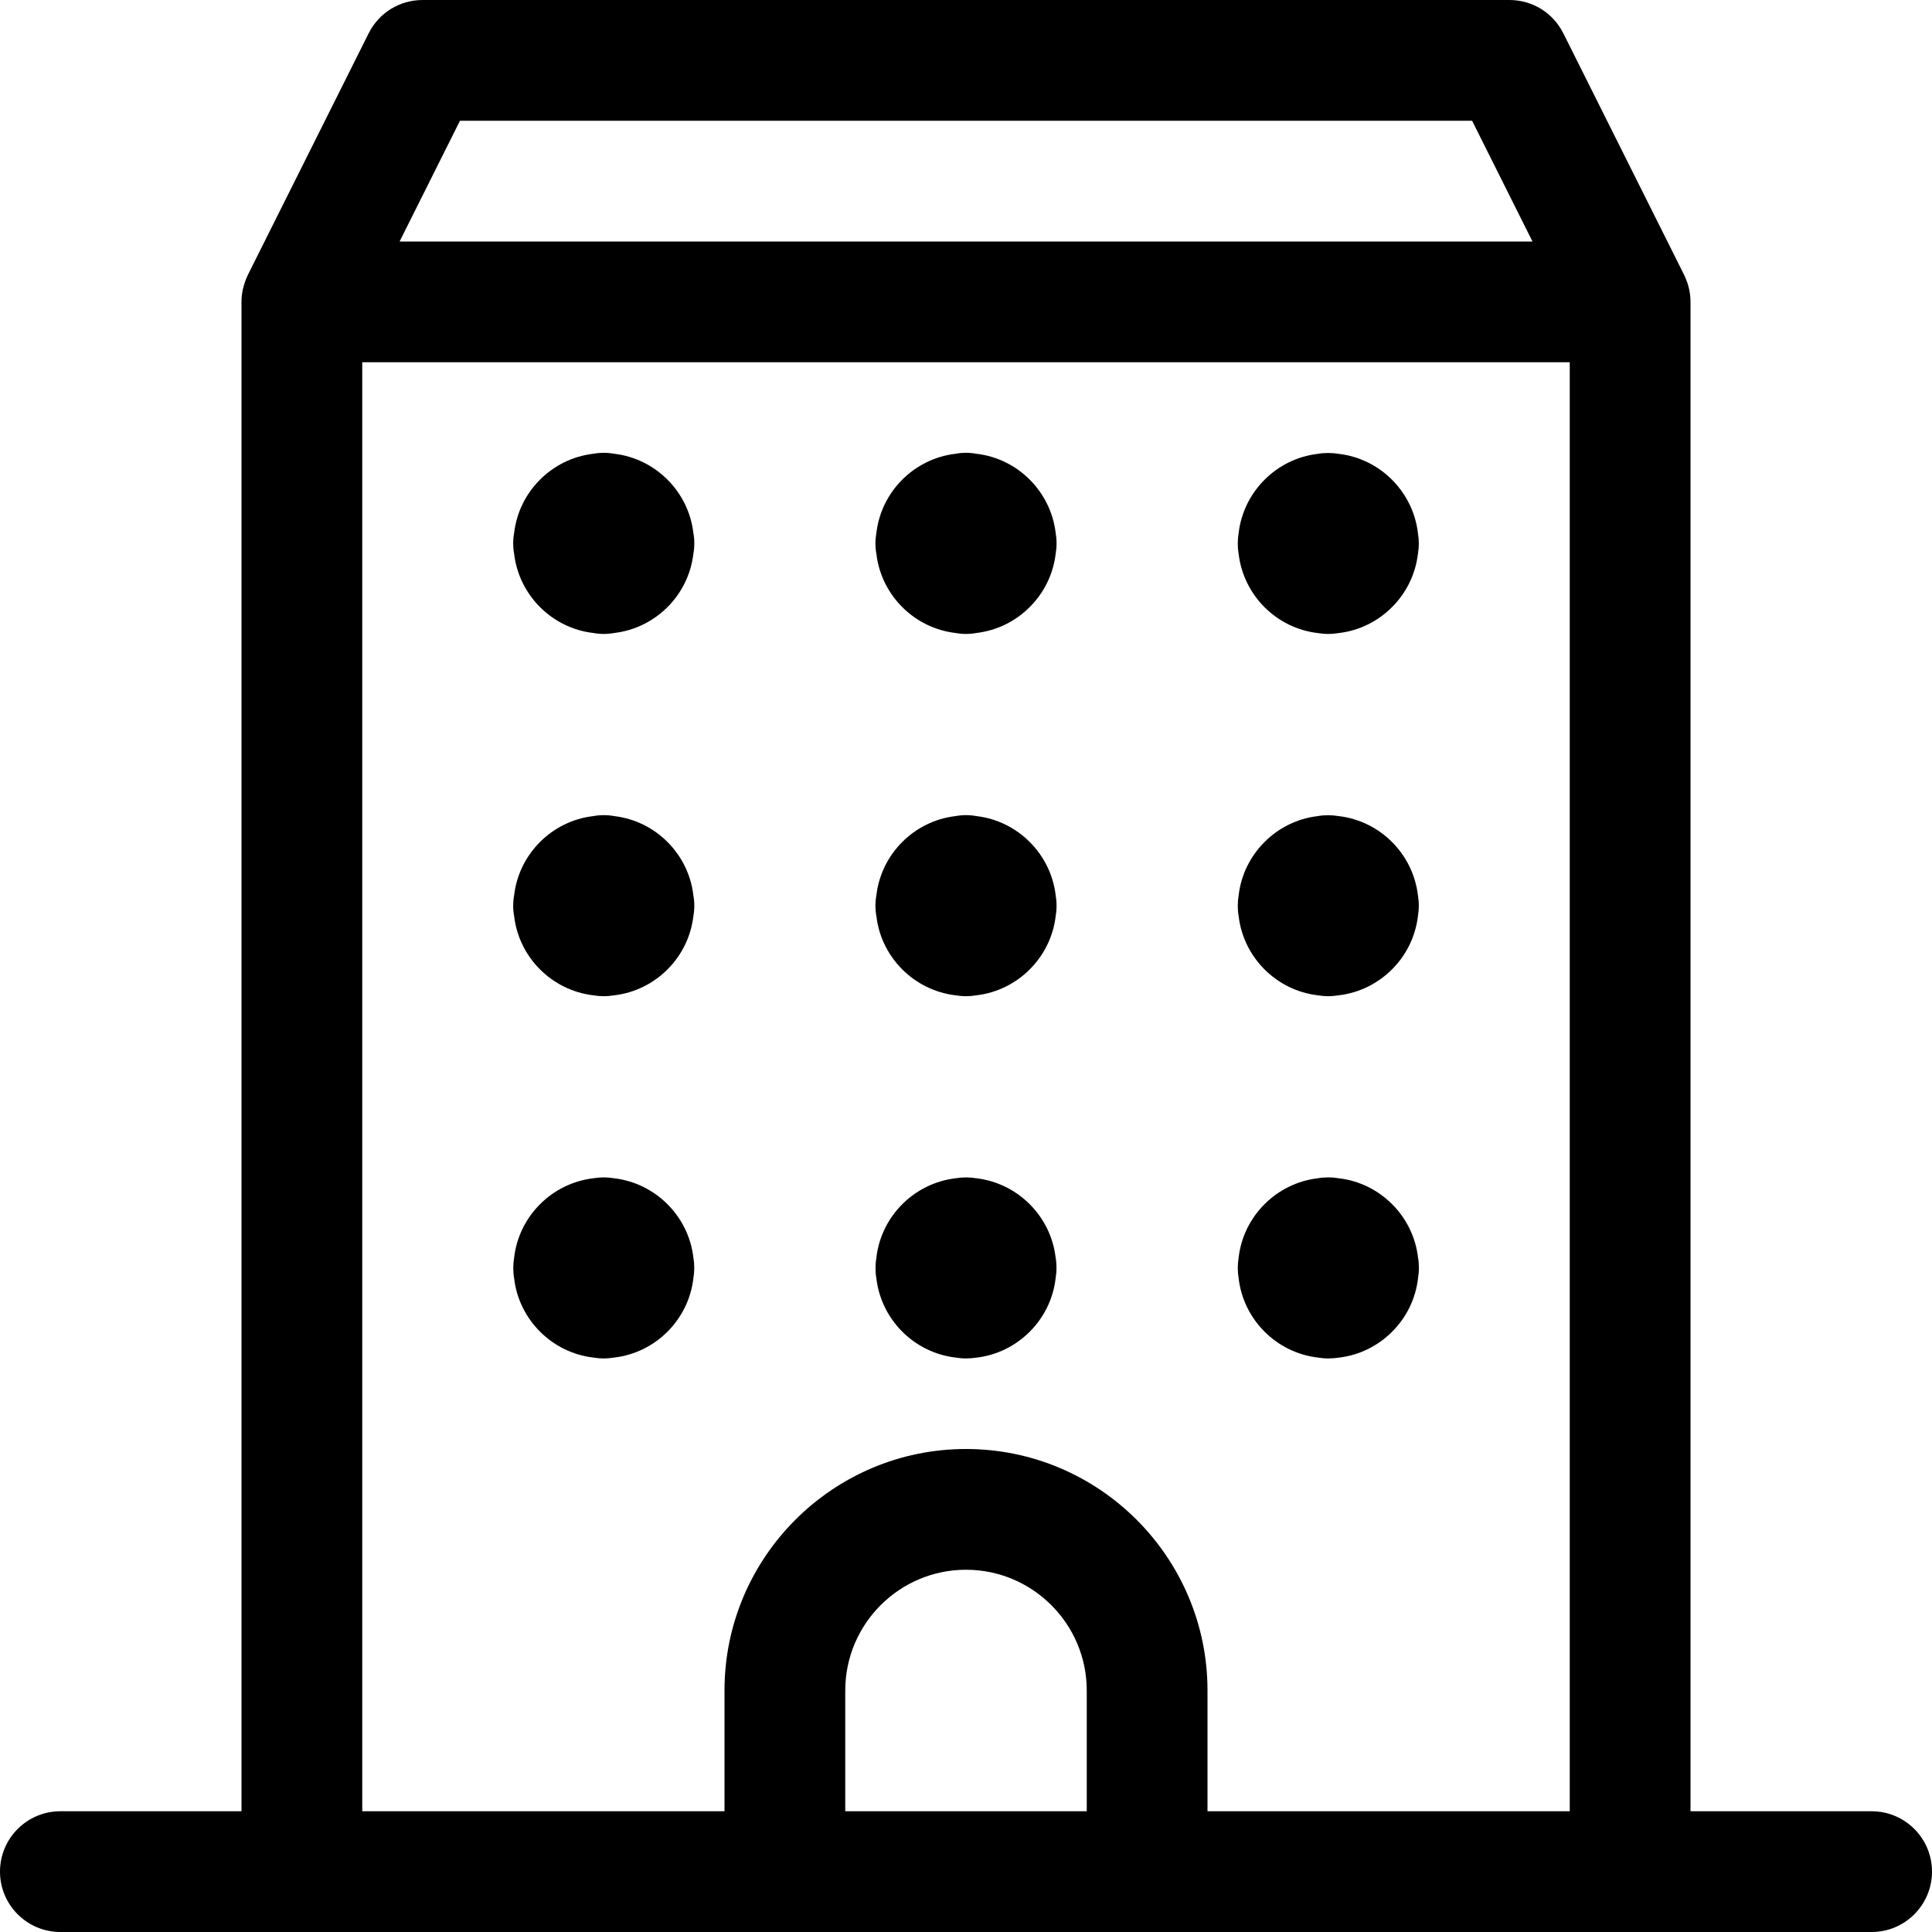
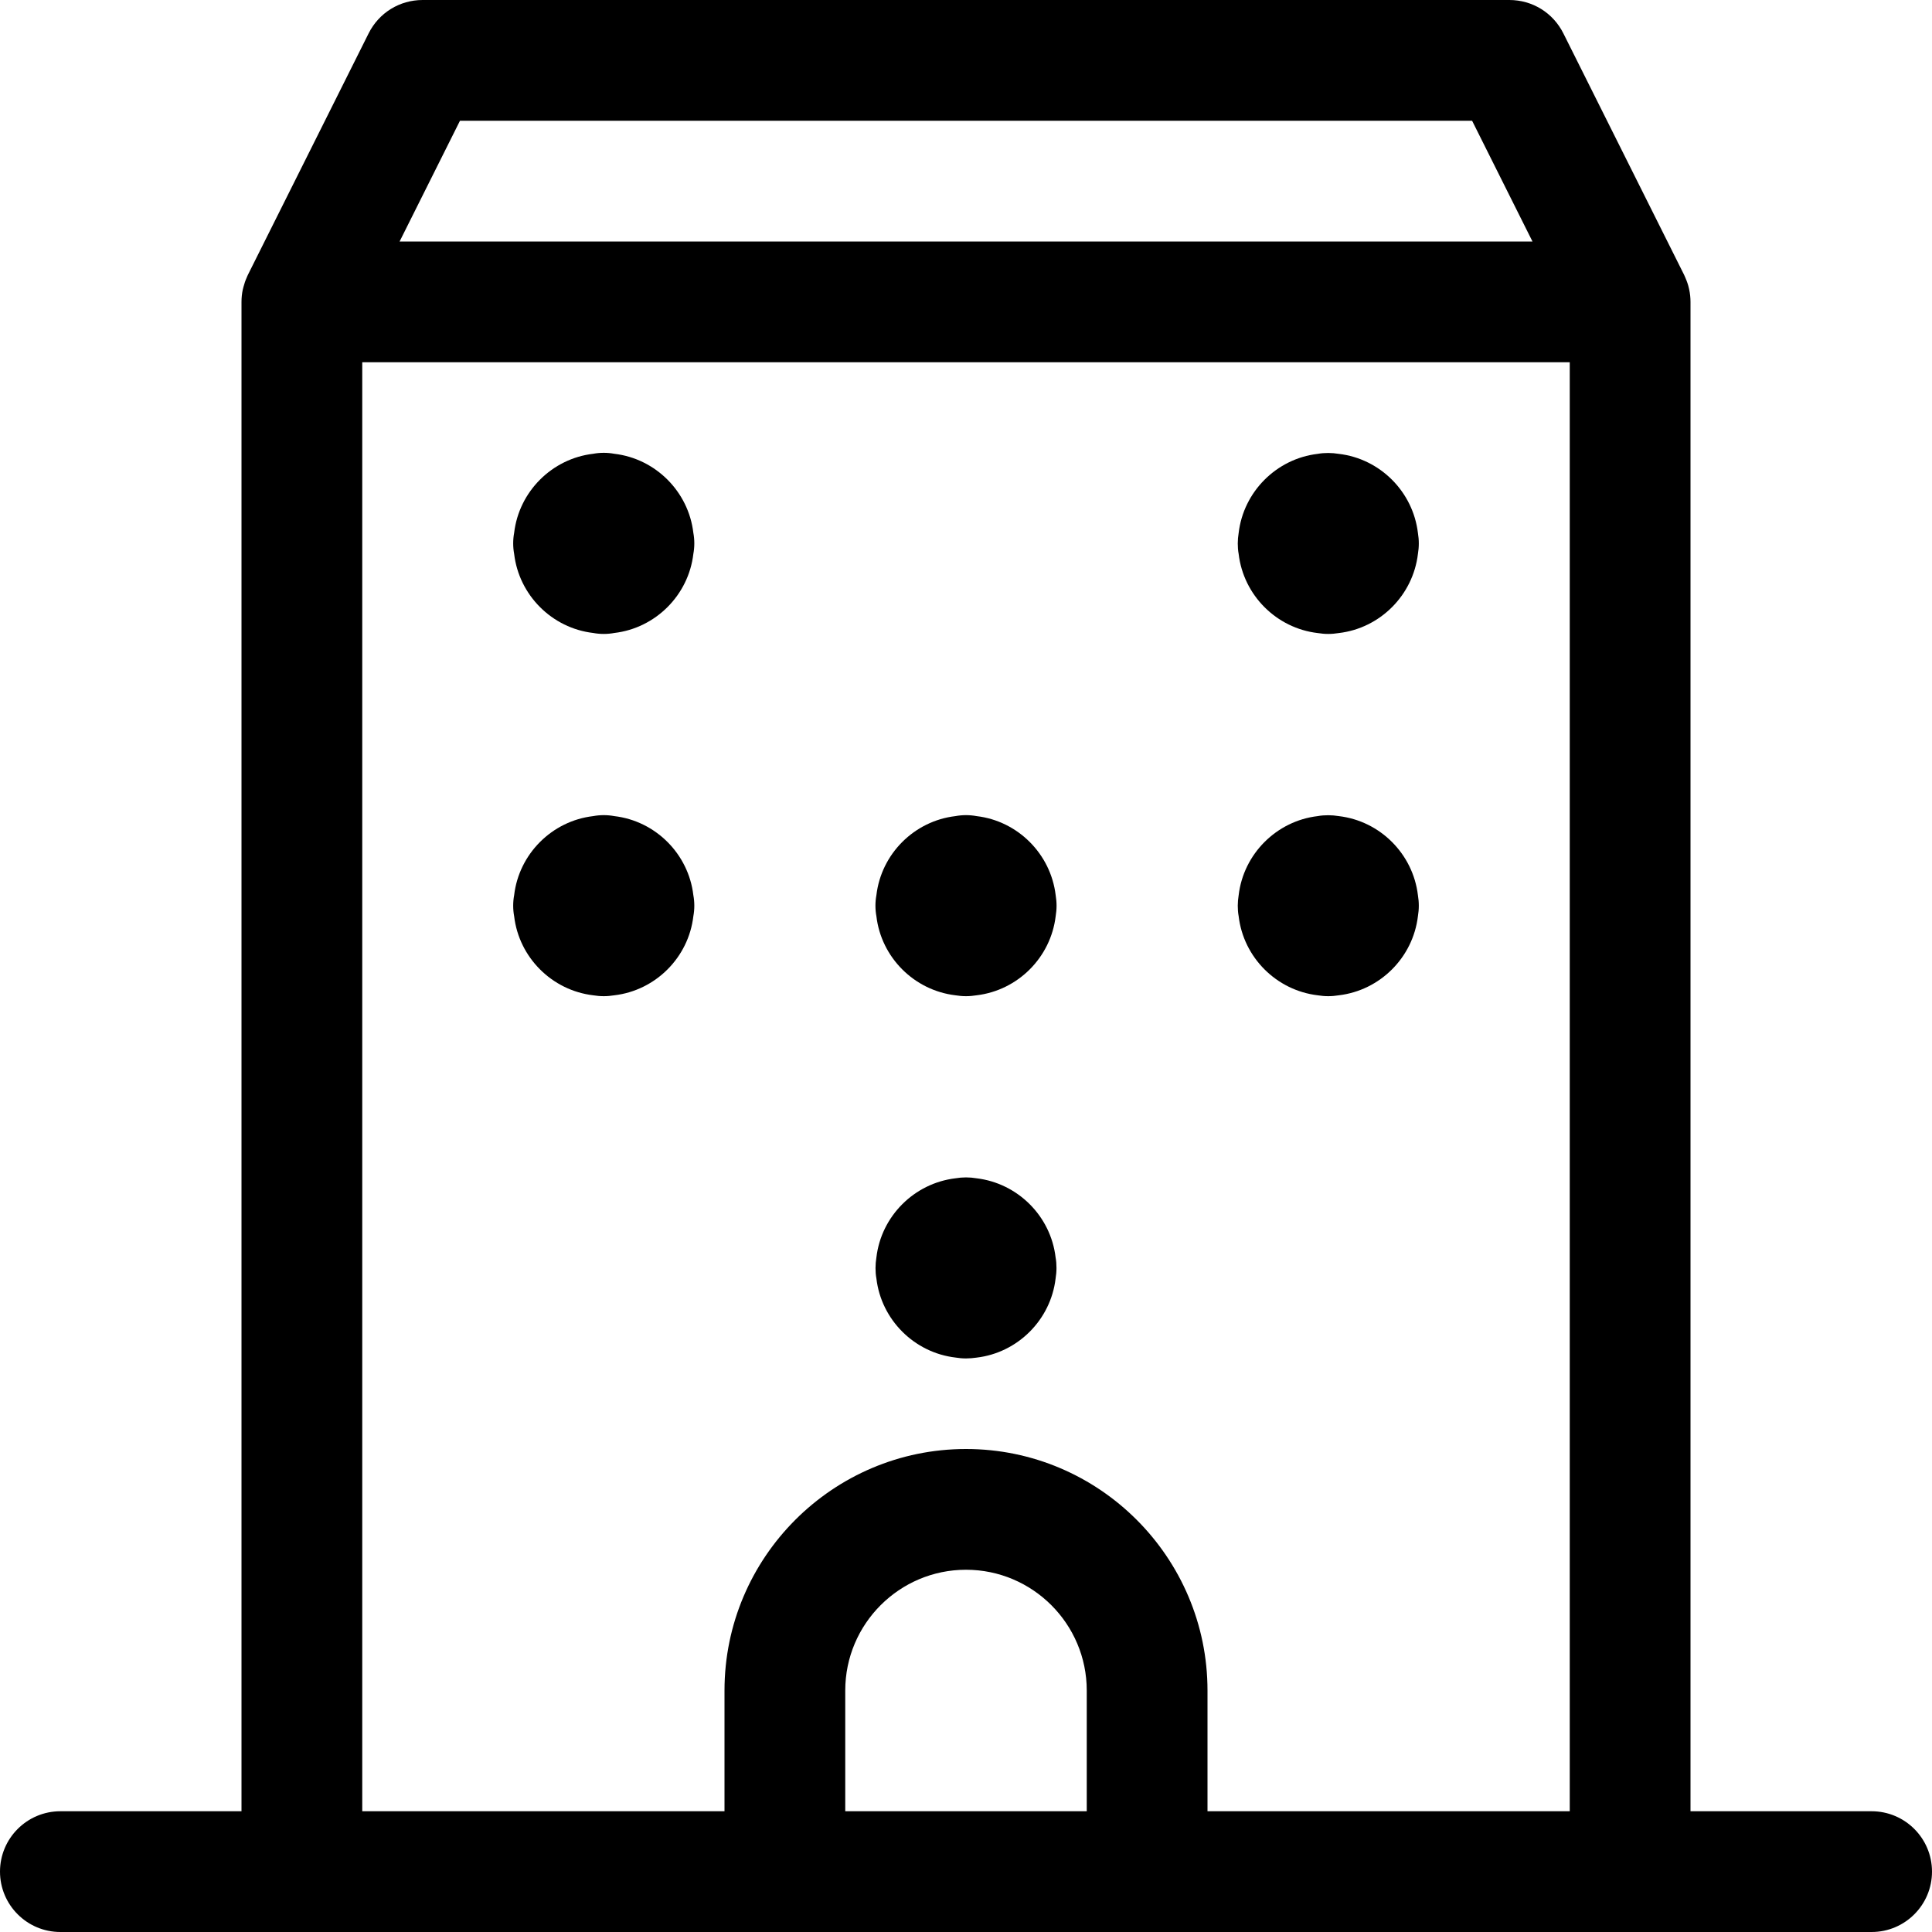
<svg xmlns="http://www.w3.org/2000/svg" id="Layer_1" x="0px" y="0px" viewBox="0 0 24 24" style="enable-background:new 0 0 24 24;" xml:space="preserve">
  <title>building-1</title>
  <g>
    <path d="M0.75,24C0.336,24,0,23.664,0,23.25s0.336-0.75,0.75-0.75H3V3.75c0-0.051,0.005-0.102,0.016-0.153  c0.002-0.011,0.005-0.023,0.009-0.035C3.036,3.521,3.048,3.485,3.064,3.45c0.005-0.014,0.012-0.028,0.018-0.041l1.497-2.994  C4.707,0.159,4.964,0,5.25,0h13.5c0.286,0,0.543,0.159,0.671,0.415l1.5,3c0.006,0.012,0.011,0.025,0.017,0.039  c0.019,0.044,0.033,0.085,0.042,0.126c0.001,0.004,0.002,0.009,0.003,0.013C20.995,3.648,21,3.699,21,3.75V22.5h2.25  c0.414,0,0.75,0.336,0.75,0.75S23.664,24,23.25,24H0.75z M19.5,22.5v-18h-15v18H9V21c0-1.654,1.346-3,3-3c1.654,0,3,1.346,3,3v1.5  H19.5z M13.5,22.5V21c0-0.827-0.673-1.5-1.5-1.5s-1.5,0.673-1.5,1.5v1.5H13.5z M19.037,3l-0.75-1.5H5.714L4.964,3H19.037z" />
    <path d="M7.5,7.875c-0.044,0-0.088-0.004-0.131-0.012c-0.513-0.06-0.922-0.47-0.982-0.982C6.379,6.838,6.375,6.794,6.375,6.75  s0.004-0.088,0.012-0.131c0.06-0.513,0.47-0.922,0.982-0.982C7.412,5.629,7.456,5.625,7.5,5.625s0.088,0.004,0.131,0.012  c0.513,0.06,0.922,0.47,0.982,0.982C8.621,6.662,8.625,6.706,8.625,6.75S8.621,6.838,8.613,6.881  c-0.06,0.513-0.47,0.922-0.982,0.982C7.588,7.871,7.544,7.875,7.5,7.875z" />
    <path d="M7.5,12.375c-0.044,0-0.088-0.004-0.131-0.011c-0.513-0.061-0.922-0.47-0.982-0.982c-0.008-0.043-0.012-0.087-0.012-0.131  s0.004-0.088,0.012-0.131c0.06-0.513,0.47-0.922,0.982-0.982c0.043-0.008,0.087-0.012,0.131-0.012s0.088,0.004,0.131,0.012  c0.513,0.06,0.922,0.47,0.982,0.982c0.008,0.043,0.012,0.087,0.012,0.131s-0.004,0.088-0.012,0.131  c-0.06,0.513-0.47,0.922-0.982,0.982C7.588,12.371,7.544,12.375,7.5,12.375z" />
-     <path d="M7.5,16.875c-0.044,0-0.088-0.004-0.13-0.011c-0.513-0.06-0.923-0.47-0.983-0.982c-0.008-0.043-0.011-0.087-0.011-0.131  s0.004-0.088,0.011-0.131c0.06-0.513,0.47-0.922,0.983-0.983c0.042-0.007,0.086-0.011,0.13-0.011s0.088,0.004,0.13,0.011  c0.513,0.061,0.923,0.47,0.983,0.983c0.008,0.043,0.011,0.087,0.011,0.131s-0.004,0.088-0.011,0.131  c-0.06,0.513-0.47,0.922-0.983,0.982C7.588,16.871,7.544,16.875,7.5,16.875z" />
-     <path d="M12,7.875c-0.044,0-0.088-0.004-0.131-0.012c-0.513-0.06-0.922-0.47-0.982-0.982c-0.008-0.043-0.012-0.087-0.012-0.131  s0.004-0.088,0.012-0.131c0.06-0.513,0.47-0.922,0.982-0.982C11.912,5.629,11.956,5.625,12,5.625s0.088,0.004,0.131,0.012  c0.513,0.06,0.922,0.47,0.983,0.983c0.007,0.042,0.011,0.086,0.011,0.13s-0.004,0.088-0.011,0.13  c-0.061,0.513-0.47,0.922-0.983,0.983C12.088,7.871,12.044,7.875,12,7.875z" />
    <path d="M12,12.375c-0.044,0-0.088-0.004-0.131-0.011c-0.513-0.061-0.922-0.47-0.982-0.982c-0.008-0.043-0.012-0.087-0.012-0.131  s0.004-0.088,0.012-0.131c0.06-0.513,0.47-0.922,0.982-0.982c0.043-0.008,0.087-0.012,0.131-0.012s0.088,0.004,0.131,0.012  c0.513,0.06,0.922,0.47,0.983,0.983c0.007,0.042,0.011,0.086,0.011,0.13s-0.004,0.088-0.011,0.13  c-0.061,0.513-0.47,0.922-0.983,0.983C12.088,12.371,12.044,12.375,12,12.375z" />
    <path d="M12,16.875c-0.044,0-0.088-0.004-0.13-0.011c-0.513-0.06-0.923-0.47-0.983-0.982c-0.008-0.043-0.011-0.087-0.011-0.131  s0.004-0.088,0.011-0.131c0.06-0.513,0.47-0.922,0.983-0.983c0.042-0.007,0.086-0.011,0.13-0.011s0.088,0.004,0.13,0.011  c0.513,0.061,0.923,0.47,0.983,0.983c0.008,0.042,0.011,0.086,0.011,0.131s-0.004,0.088-0.011,0.131  c-0.06,0.513-0.47,0.923-0.983,0.983C12.088,16.871,12.044,16.875,12,16.875z" />
    <path d="M16.5,7.875c-0.044,0-0.088-0.004-0.131-0.011c-0.513-0.06-0.922-0.47-0.982-0.983c-0.008-0.042-0.011-0.086-0.011-0.13  s0.004-0.088,0.011-0.13c0.06-0.513,0.47-0.923,0.982-0.983c0.043-0.008,0.087-0.011,0.131-0.011s0.088,0.004,0.131,0.011  c0.513,0.06,0.922,0.47,0.983,0.983c0.007,0.042,0.011,0.086,0.011,0.13s-0.004,0.088-0.011,0.13  c-0.061,0.513-0.47,0.923-0.983,0.983C16.588,7.871,16.544,7.875,16.5,7.875z" />
    <path d="M16.5,12.375c-0.044,0-0.088-0.004-0.131-0.011c-0.513-0.061-0.922-0.47-0.982-0.983c-0.008-0.042-0.011-0.086-0.011-0.13  s0.004-0.088,0.011-0.13c0.06-0.513,0.47-0.923,0.982-0.983c0.043-0.008,0.087-0.011,0.131-0.011s0.088,0.004,0.131,0.011  c0.513,0.06,0.922,0.47,0.983,0.983c0.007,0.042,0.011,0.086,0.011,0.13s-0.004,0.088-0.011,0.13  c-0.061,0.513-0.47,0.922-0.983,0.983C16.588,12.371,16.544,12.375,16.5,12.375z" />
-     <path d="M16.5,16.875c-0.044,0-0.088-0.004-0.13-0.011c-0.513-0.06-0.923-0.47-0.983-0.983c-0.007-0.042-0.011-0.086-0.011-0.13  s0.004-0.088,0.011-0.131c0.06-0.513,0.47-0.923,0.983-0.983c0.042-0.008,0.086-0.011,0.131-0.011s0.088,0.004,0.131,0.011  c0.513,0.06,0.923,0.47,0.983,0.983c0.008,0.042,0.011,0.086,0.011,0.131s-0.004,0.088-0.011,0.131  c-0.06,0.513-0.47,0.923-0.983,0.983C16.588,16.871,16.544,16.875,16.5,16.875z" />
  </g>
</svg>